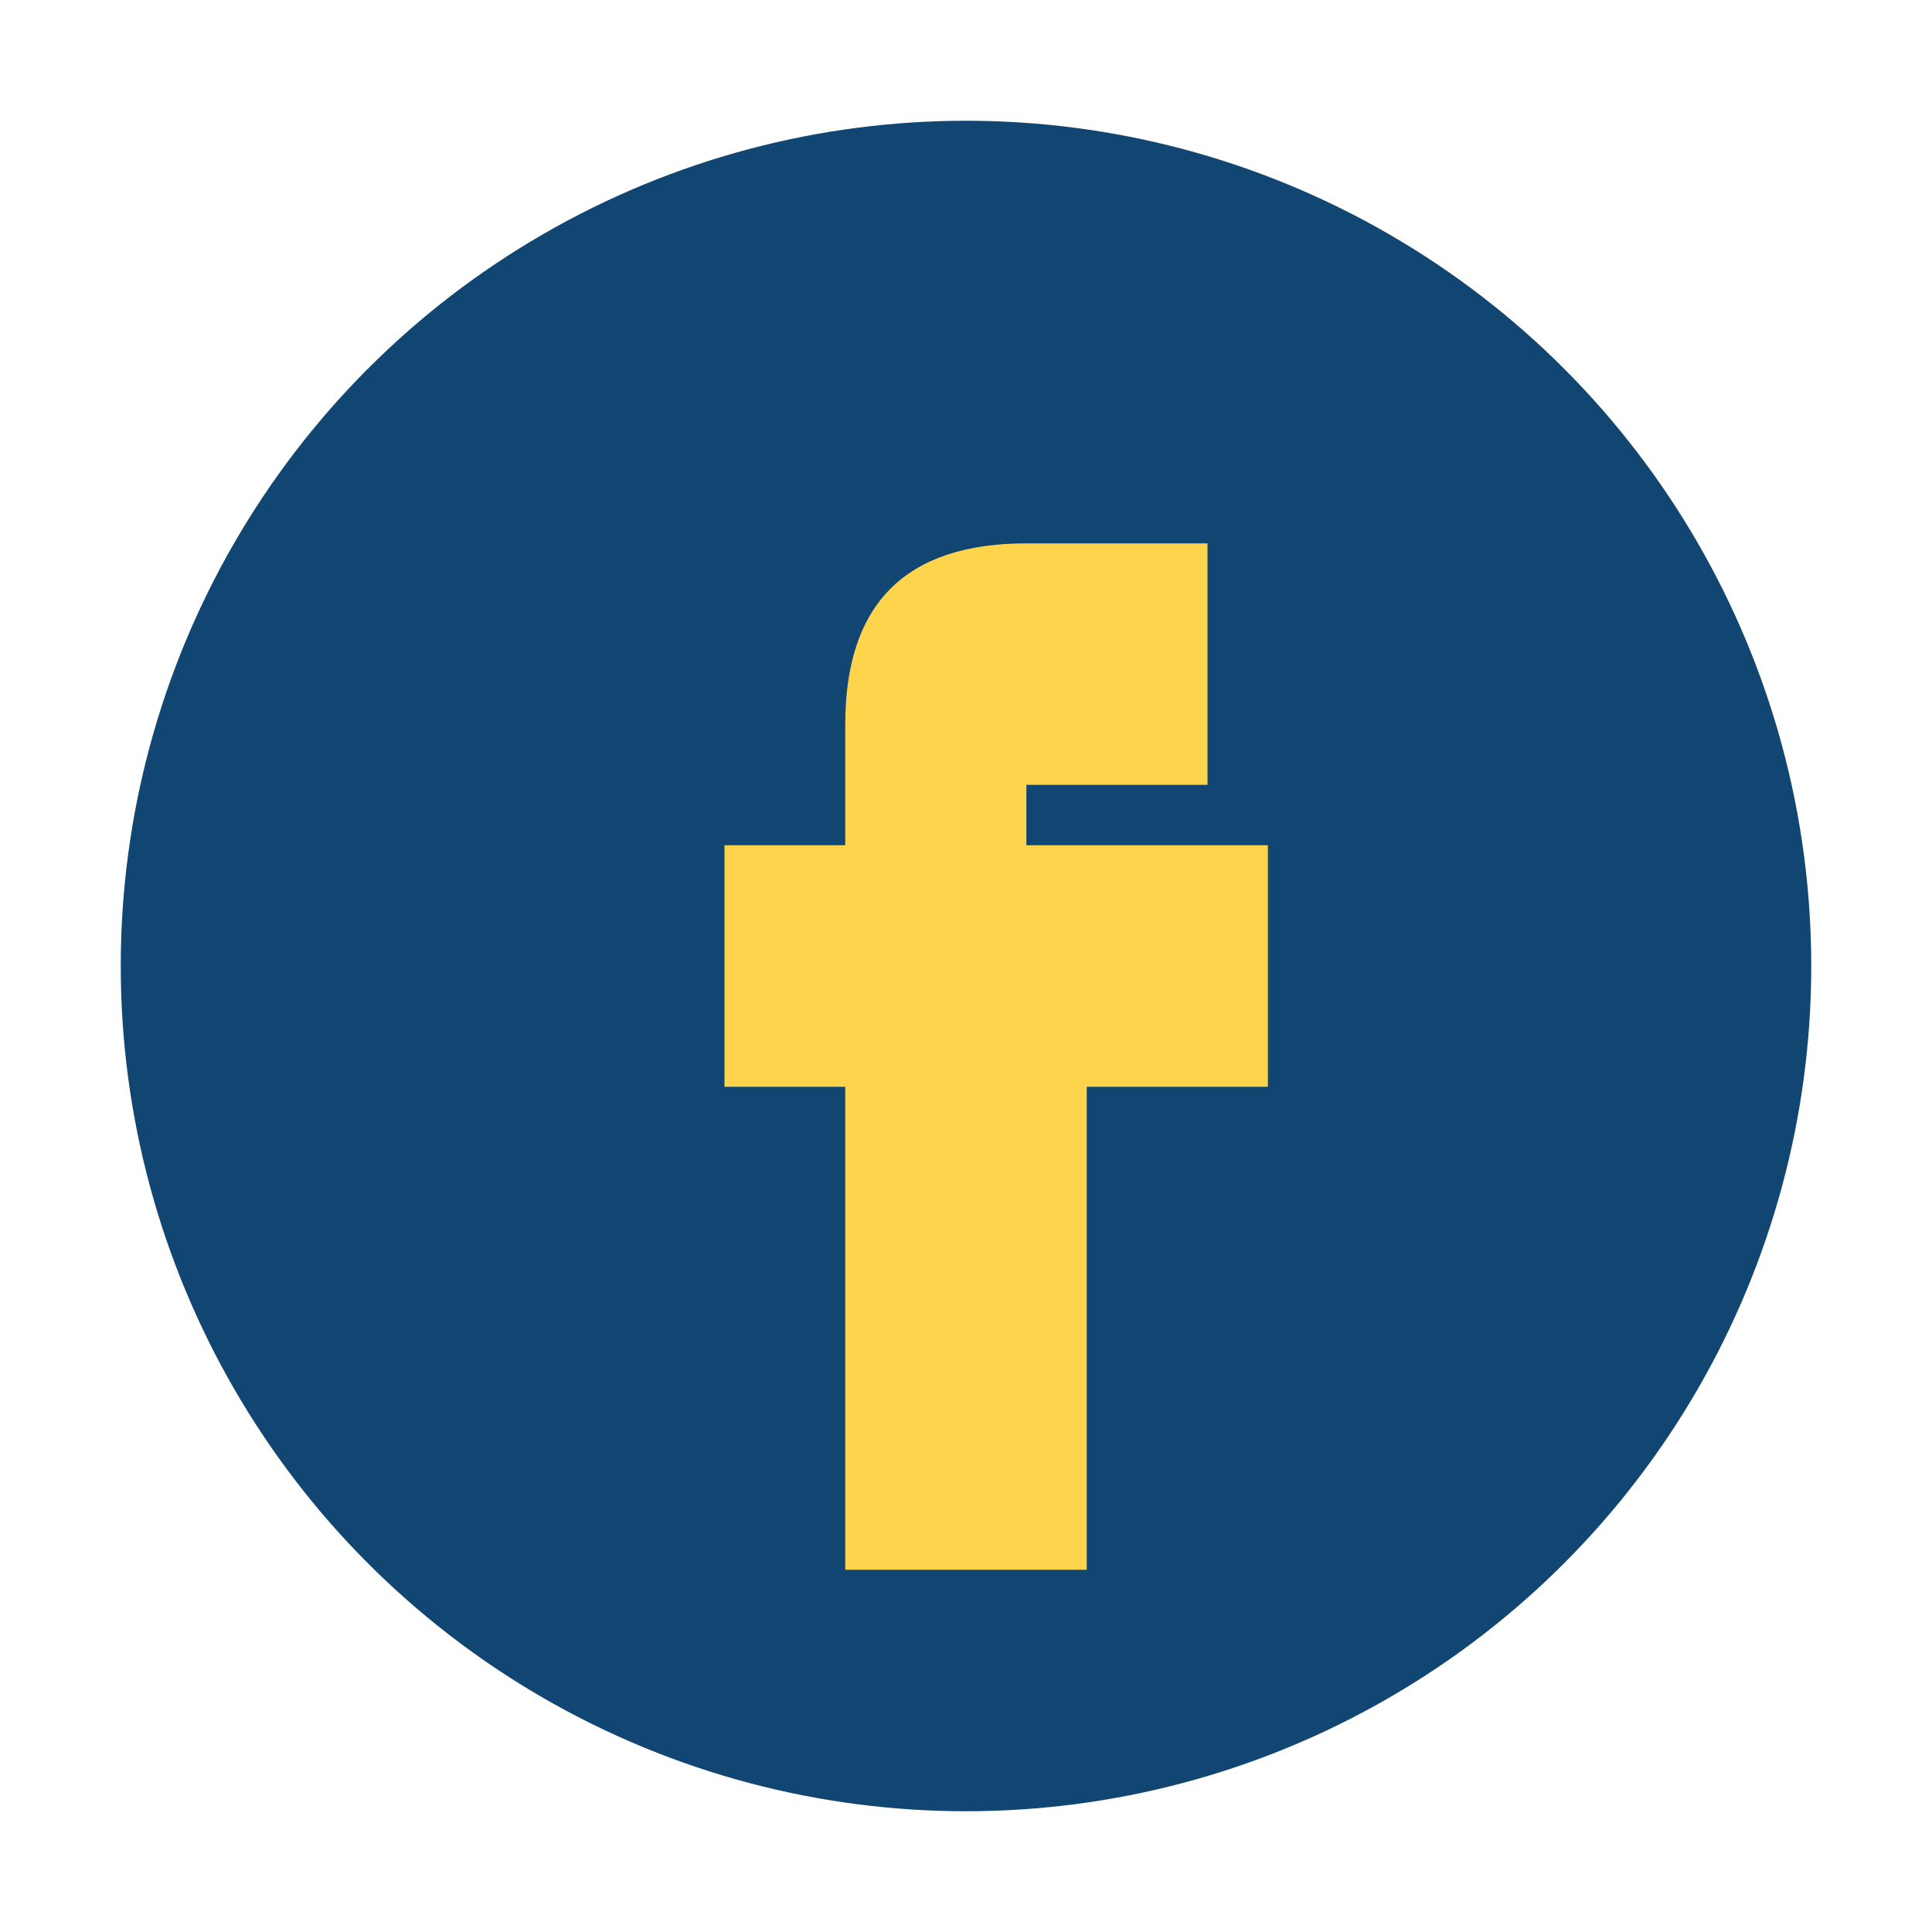
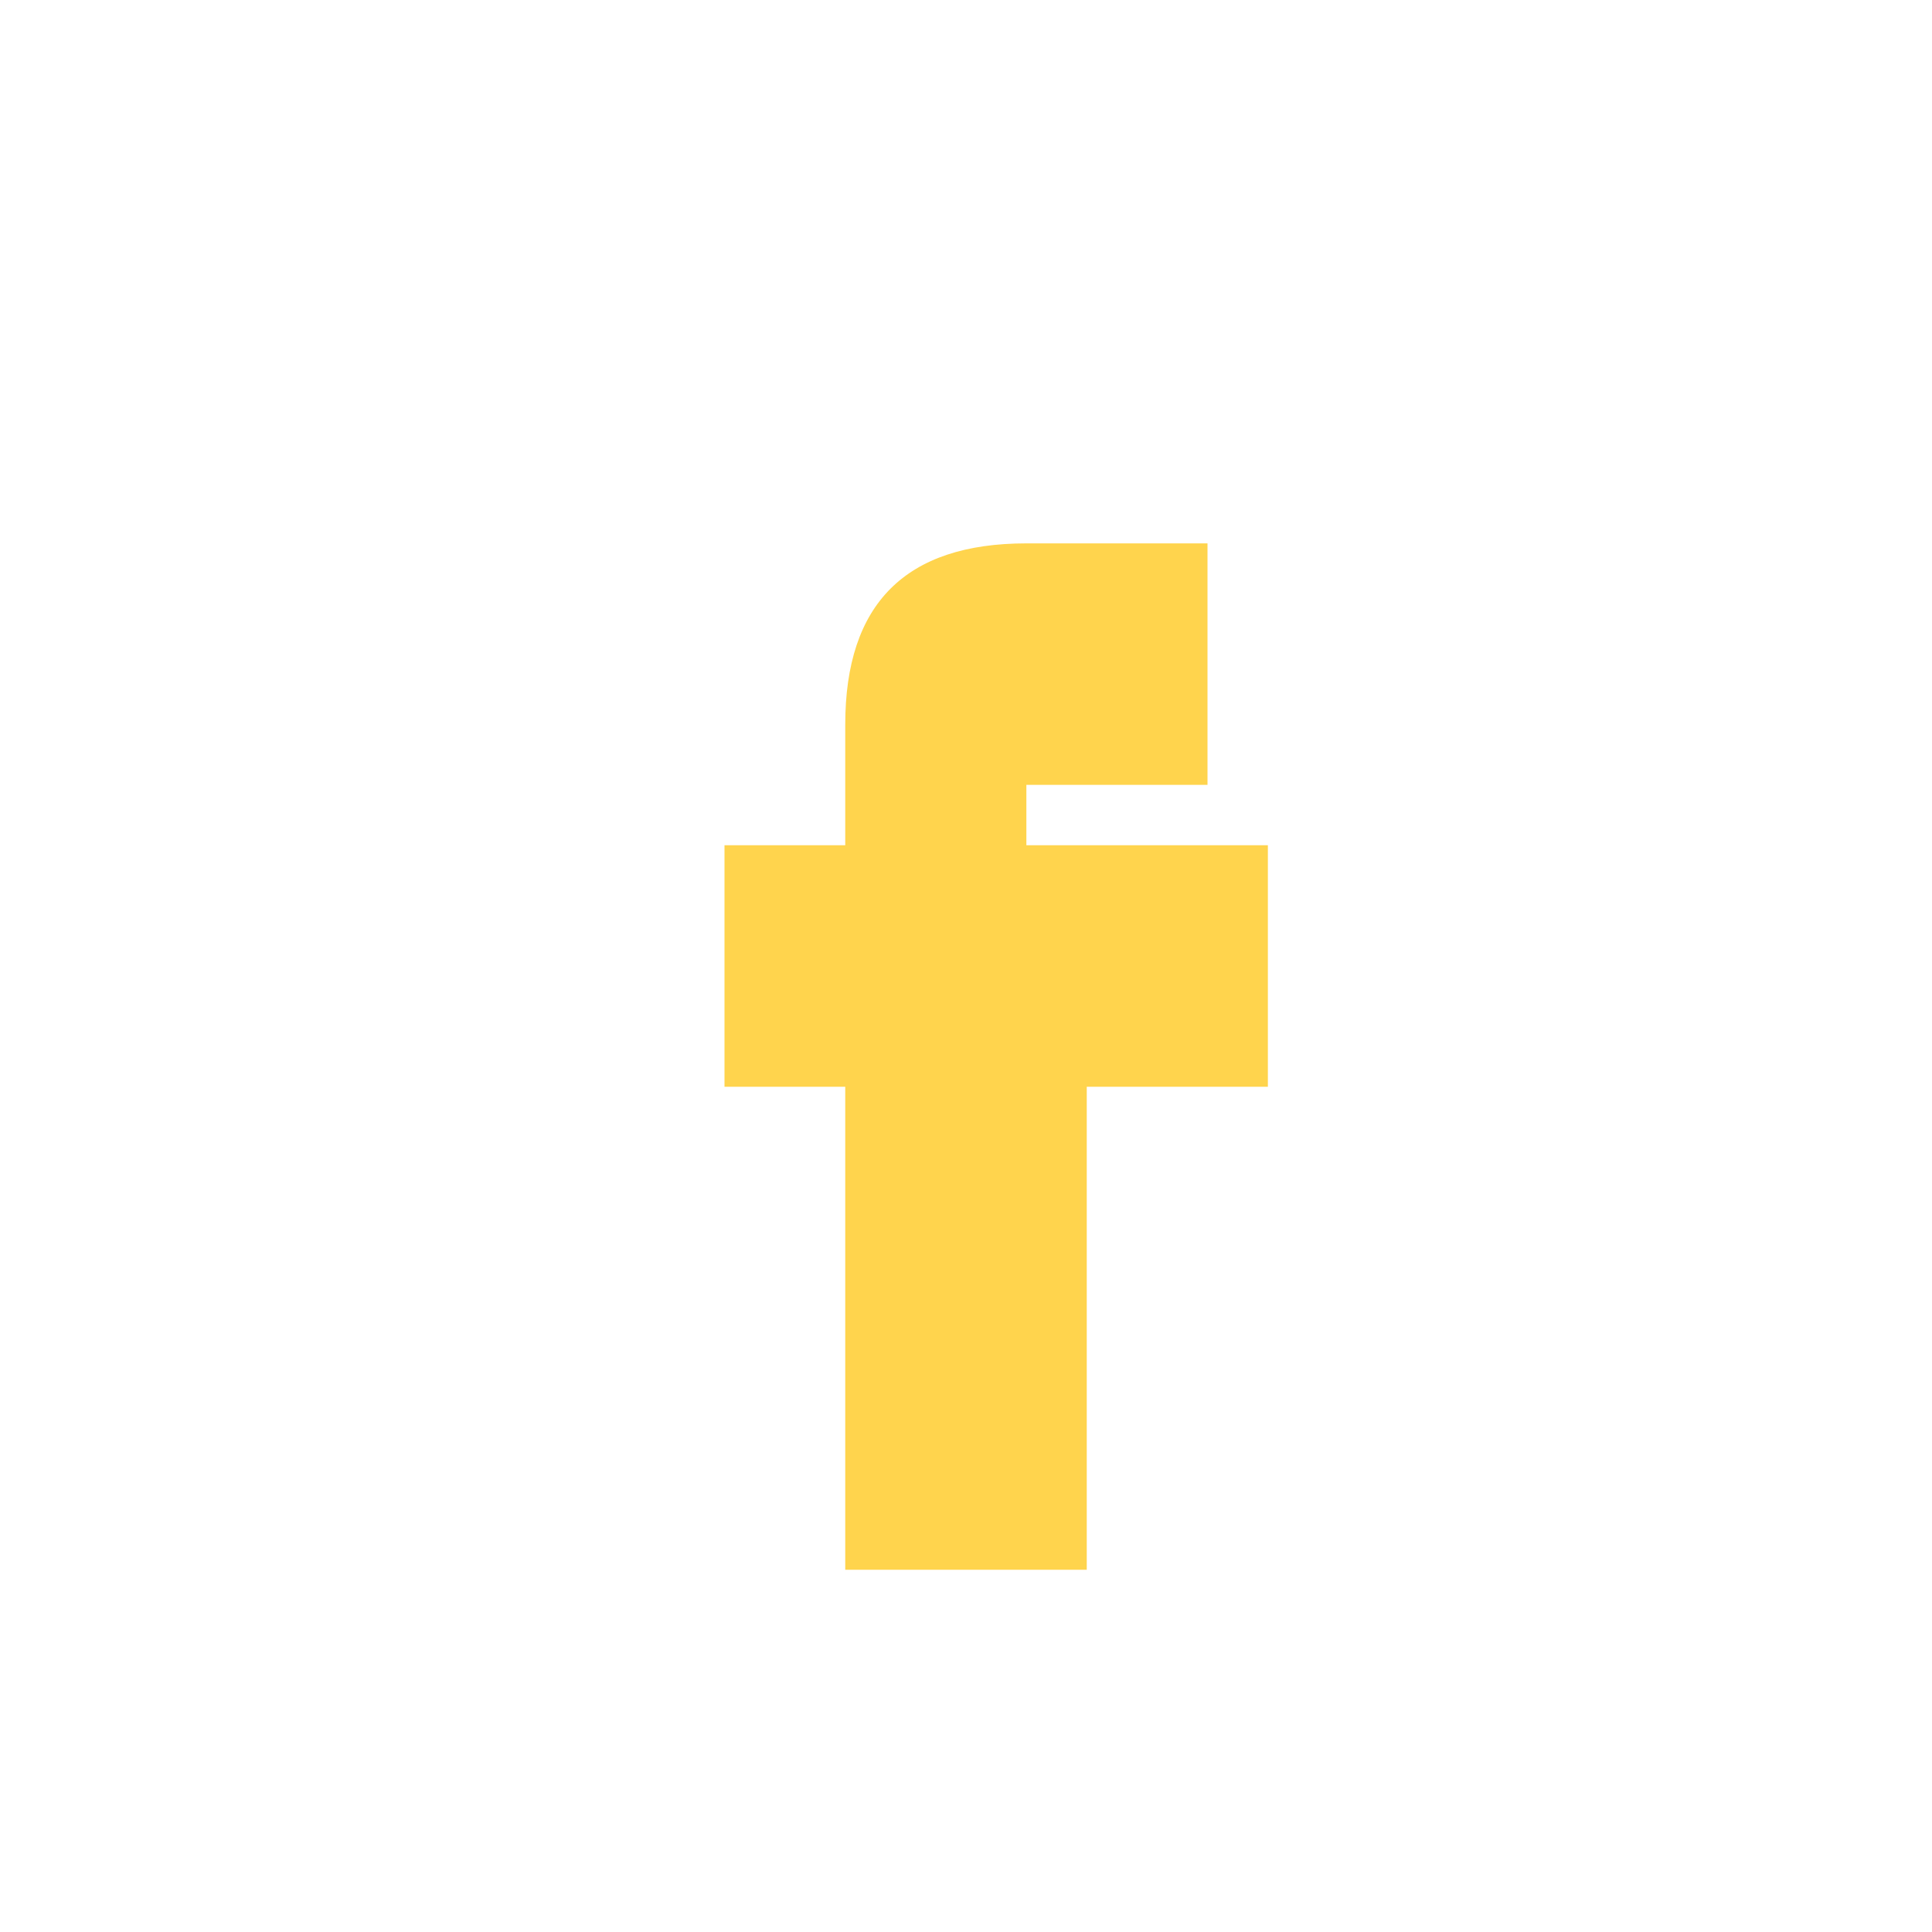
<svg xmlns="http://www.w3.org/2000/svg" width="32" height="32" viewBox="0 0 32 32">
-   <circle cx="16" cy="16" r="14" fill="#124672" />
-   <path d="M18 14h3v4h-3v8h-4v-8h-2v-4h2v-2c0-2 1-3 3-3h3v4h-3v1z" fill="#FFD44D" />
+   <path d="M18 14h3v4h-3v8h-4v-8h-2v-4h2v-2c0-2 1-3 3-3h3v4h-3v1" fill="#FFD44D" />
</svg>